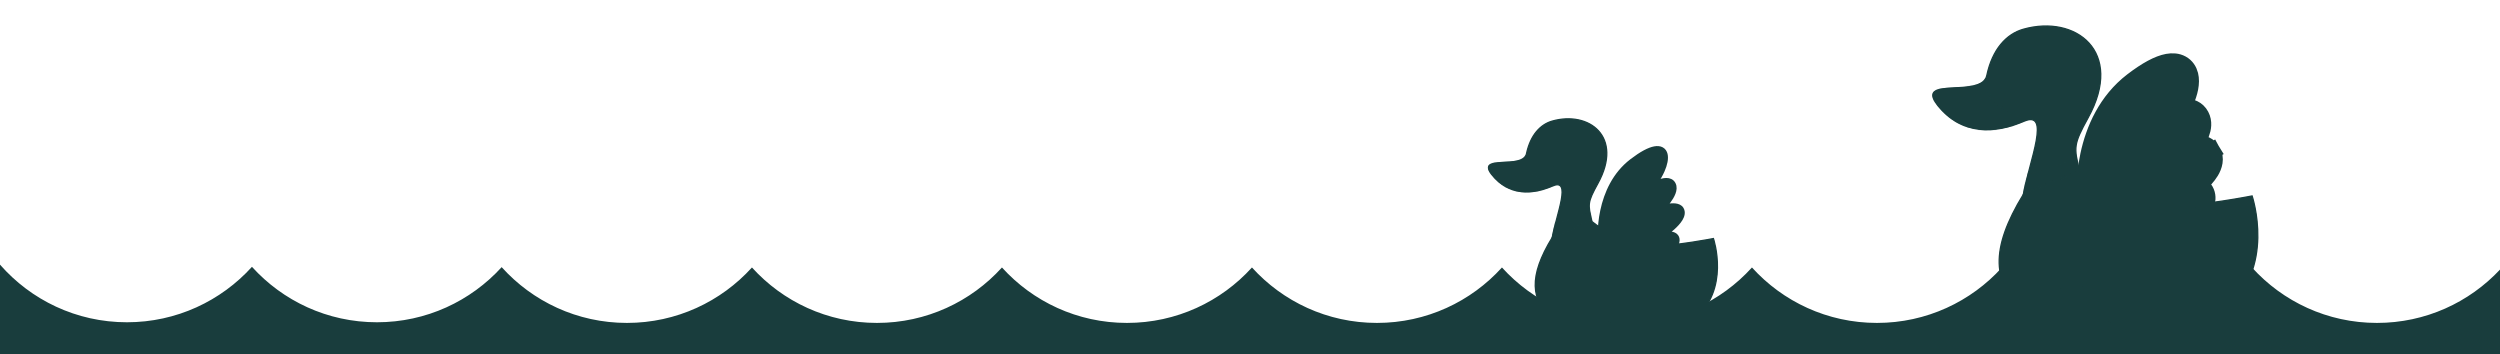
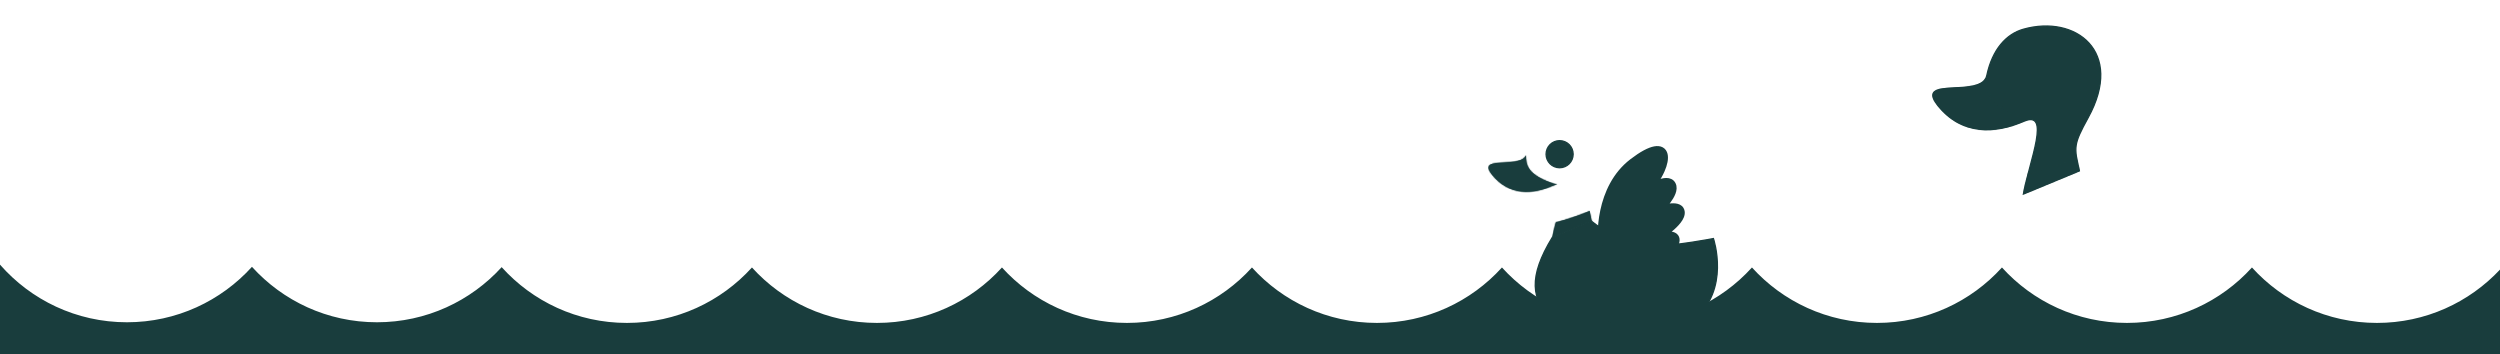
<svg xmlns="http://www.w3.org/2000/svg" xmlns:ns1="http://sodipodi.sourceforge.net/DTD/sodipodi-0.dtd" xmlns:ns2="http://www.inkscape.org/namespaces/inkscape" width="1920" height="272" viewBox="0 0 1920 272" fill="none" version="1.1" id="svg21" ns1:docname="nami.svg" ns2:version="1.3.2 (091e20e, 2023-11-25, custom)">
  <defs id="defs21" />
  <ns1:namedview id="namedview21" pagecolor="#ffffff" bordercolor="#000000" borderopacity="0.25" ns2:showpageshadow="2" ns2:pageopacity="0.0" ns2:pagecheckerboard="0" ns2:deskcolor="#d1d1d1" ns2:zoom="0.5" ns2:cx="707" ns2:cy="259" ns2:window-width="1920" ns2:window-height="1009" ns2:window-x="-8" ns2:window-y="84" ns2:window-maximized="1" ns2:current-layer="svg21" />
-   <path d="M1554.07 149.079L1596.33 131.211C1596.33 131.211 1627.27 158.403 1665.53 158.403C1689.44 158.403 1729.61 150.489 1729.61 150.489C1729.61 150.489 1748.56 206.712 1707.72 239.042C1665.53 272.45 1582 264.525 1554.07 239.042C1530.62 217.644 1527.69 192.159 1554.07 149.079Z" fill="#193D3D" stroke="#193D3D" id="path1" />
-   <path d="M1602.24 207.17L1602.59 213.66L1591.51 214.258L1596.4 204.305C1602.5 191.883 1605.77 178.489 1602.81 165.337C1600.89 156.766 1599.95 138.67 1604.13 119.114C1608.32 99.479 1617.85 77.504 1637.68 62.292C1648.58 53.939 1657.56 49.093 1664.67 47.797C1668.32 47.132 1672.14 47.283 1675.48 49.117C1678.98 51.037 1680.93 54.233 1681.77 57.57C1683.3 63.68 1681.42 71.222 1678.34 78.218C1677.74 79.561 1677.09 80.927 1676.37 82.309C1677 82.246 1677.62 82.212 1678.25 82.209C1682.4 82.189 1687.43 83.676 1690.18 88.893C1692.71 93.674 1691.74 98.762 1690.33 102.474C1689.36 105.041 1687.97 107.542 1686.47 109.828C1687.26 109.854 1688.06 109.914 1688.84 110.016C1691.9 110.415 1696.41 111.694 1698.91 115.982L1693.3 119.257L1698.91 115.982C1702.26 121.73 1700.1 127.663 1697.78 131.522C1695.48 135.369 1692.01 138.995 1688.68 142.01C1689.44 142.375 1690.16 142.815 1690.84 143.342C1694.05 145.826 1695.18 149.385 1694.99 152.744C1694.83 155.758 1693.63 158.663 1692.28 161.138C1689.54 166.163 1684.86 171.701 1679.71 176.937C1674.48 182.26 1668.4 187.618 1662.53 192.292C1650.09 202.204 1634.99 207.487 1623.34 210.315C1617.46 211.741 1612.33 212.573 1608.65 213.05C1606.81 213.289 1605.33 213.44 1604.29 213.532C1603.77 213.578 1603.36 213.609 1603.07 213.629C1603.01 213.633 1602.96 213.637 1602.91 213.641C1602.84 213.645 1602.78 213.649 1602.74 213.652L1602.64 213.658L1602.61 213.659L1602.59 213.66L1602.59 213.66C1602.59 213.66 1602.59 213.66 1602.24 207.17Z" fill="#193D3D" stroke="#193D3D" stroke-width="13" id="path2" />
  <path d="M1553.97 149.026L1596.95 131.211C1592.88 112.926 1592.17 111.297 1603.67 90.423C1631.8 39.32 1593.82 11.19 1553.97 22.442C1541 26.104 1530.12 37.757 1525.84 58.073C1522.09 75.889 1469.95 58.073 1488.33 81.046C1506.71 104.019 1532.4 102.612 1553.97 93.236C1575.54 83.859 1558.64 123.622 1553.97 149.026Z" fill="#193D3D" stroke="#193D3D" id="path3" />
  <circle cx="15.471" cy="15.471" r="14.971" transform="matrix(-1 0 0 1 1577.41 43.071)" fill="#193D3D" stroke="#193D3D" id="circle3" />
-   <path d="M1557.28 57.604C1557.28 60.776 1559.44 63.199 1561.94 63.199C1564.44 63.199 1566.6 60.776 1566.6 57.604C1566.6 54.433 1564.44 52.01 1561.94 52.01C1559.44 52.01 1557.28 54.433 1557.28 57.604Z" fill="#193D3D" stroke="#193D3D" id="path4" />
  <mask id="path-6-inside-1_35_49" fill="white">
    <path fill-rule="evenodd" clip-rule="evenodd" d="M1525.37 59.591C1522.54 66.382 1511.36 66.965 1501.4 67.485C1488.97 68.133 1478.44 68.682 1488.33 81.046C1506.71 104.019 1532.4 102.612 1553.97 93.236C1556.16 92.283 1557.95 91.838 1559.4 91.833C1525.43 81.548 1525.37 69.41 1525.37 59.591Z" id="path5" />
  </mask>
  <path fill-rule="evenodd" clip-rule="evenodd" d="M1525.37 59.591C1522.54 66.382 1511.36 66.965 1501.4 67.485C1488.97 68.133 1478.44 68.682 1488.33 81.046C1506.71 104.019 1532.4 102.612 1553.97 93.236C1556.16 92.283 1557.95 91.838 1559.4 91.833C1525.43 81.548 1525.37 69.41 1525.37 59.591Z" fill="#193D3D" id="path6" />
  <path d="M1525.37 59.591L1524.45 59.206L1526.37 59.591L1525.37 59.591ZM1501.4 67.485L1501.45 68.484L1501.4 67.485ZM1488.33 81.046L1489.11 80.421L1489.11 80.421L1488.33 81.046ZM1553.97 93.236L1553.57 92.319L1553.57 92.319L1553.97 93.236ZM1559.4 91.833L1559.69 90.876L1559.41 92.833L1559.4 91.833ZM1526.29 59.976C1524.68 63.832 1520.76 65.783 1516.29 66.862C1511.79 67.948 1506.4 68.225 1501.45 68.484L1501.34 66.486C1506.35 66.225 1511.54 65.951 1515.82 64.918C1520.14 63.877 1523.22 62.142 1524.45 59.206L1526.29 59.976ZM1501.45 68.484C1498.33 68.646 1495.39 68.8 1492.85 69.13C1490.29 69.463 1488.3 69.96 1487.01 70.73C1486.38 71.106 1485.97 71.52 1485.72 71.971C1485.48 72.413 1485.36 72.963 1485.45 73.687C1485.62 75.195 1486.67 77.362 1489.11 80.421L1487.55 81.671C1485.05 78.548 1483.7 76.01 1483.46 73.918C1483.34 72.841 1483.5 71.867 1483.97 71.014C1484.42 70.171 1485.14 69.52 1485.98 69.014C1487.65 68.02 1489.99 67.485 1492.59 67.147C1495.22 66.805 1498.25 66.648 1501.34 66.486L1501.45 68.484ZM1489.11 80.421C1498.14 91.701 1508.92 96.962 1520.07 98.279C1531.26 99.6 1542.89 96.961 1553.57 92.319L1554.37 94.153C1543.48 98.886 1531.48 101.64 1519.84 100.265C1508.16 98.886 1496.91 93.364 1487.55 81.671L1489.11 80.421ZM1553.57 92.319C1555.82 91.338 1557.76 90.839 1559.4 90.833L1559.41 92.833C1558.14 92.837 1556.49 93.229 1554.37 94.153L1553.57 92.319ZM1559.11 92.79C1542.05 87.626 1533.3 81.941 1528.85 76.146C1524.37 70.307 1524.37 64.503 1524.37 59.591L1526.37 59.591C1526.37 64.498 1526.4 69.672 1530.44 74.928C1534.51 80.228 1542.78 85.755 1559.69 90.876L1559.11 92.79Z" fill="#193D3D" mask="url(#path-6-inside-1_35_49)" id="path7" />
  <mask id="path-8-inside-2_35_49" fill="white">
    <path fill-rule="evenodd" clip-rule="evenodd" d="M1594.72 120.379C1595.14 123.099 1595.84 126.207 1596.7 130.088C1596.79 130.455 1596.87 130.83 1596.95 131.211L1553.97 149.026C1554.89 144.014 1556.29 138.443 1557.77 132.801C1570.18 129.561 1582.12 125.489 1594.72 120.379Z" id="path8" />
  </mask>
  <path fill-rule="evenodd" clip-rule="evenodd" d="M1594.72 120.379C1595.14 123.099 1595.84 126.207 1596.7 130.088C1596.79 130.455 1596.87 130.83 1596.95 131.211L1553.97 149.026C1554.89 144.014 1556.29 138.443 1557.77 132.801C1570.18 129.561 1582.12 125.489 1594.72 120.379Z" fill="#193D3D" id="path9" />
  <path d="M1596.7 130.088L1595.73 130.306L1595.73 130.306L1596.7 130.088ZM1594.72 120.379L1594.34 119.453L1595.51 118.979L1595.71 120.225L1594.72 120.379ZM1596.95 131.211L1597.93 130.994L1598.11 131.813L1597.34 132.135L1596.95 131.211ZM1553.97 149.026L1554.35 149.95L1552.65 150.654L1552.99 148.845L1553.97 149.026ZM1557.77 132.801L1556.81 132.546L1556.95 131.981L1557.52 131.833L1557.77 132.801ZM1595.73 130.306C1594.86 126.435 1594.16 123.292 1593.73 120.534L1595.71 120.225C1596.13 122.906 1596.81 125.979 1597.68 129.87L1595.73 130.306ZM1595.98 131.428C1595.89 131.047 1595.81 130.673 1595.73 130.306L1597.68 129.87C1597.76 130.238 1597.85 130.612 1597.93 130.994L1595.98 131.428ZM1553.59 148.103L1596.57 130.287L1597.34 132.135L1554.35 149.95L1553.59 148.103ZM1558.74 133.055C1557.26 138.696 1555.87 144.235 1554.95 149.207L1552.99 148.845C1553.92 143.793 1555.32 138.19 1556.81 132.546L1558.74 133.055ZM1557.52 131.833C1569.87 128.606 1581.78 124.548 1594.34 119.453L1595.09 121.306C1582.46 126.429 1570.48 130.516 1558.03 133.768L1557.52 131.833Z" fill="#193D3D" mask="url(#path-8-inside-2_35_49)" id="path10" />
  <path d="M1192.23 182.213L1222.01 169.624C1222.01 169.624 1243.81 188.782 1270.76 188.782C1287.6 188.782 1315.91 183.207 1315.91 183.207C1315.91 183.207 1329.26 222.818 1300.49 245.596C1270.76 269.134 1211.91 263.55 1192.23 245.596C1175.71 230.521 1173.65 212.565 1192.23 182.213Z" fill="#193D3D" stroke="#193D3D" id="path11" />
  <path d="M1226.25 224.639L1223.69 224.777L1224.82 222.48C1229.29 213.376 1231.87 203.195 1229.58 192.993C1228.33 187.432 1227.65 175.135 1230.51 161.744C1233.37 148.335 1239.82 133.63 1253.02 123.511C1260.6 117.697 1266.44 114.662 1270.7 113.885C1272.86 113.492 1274.76 113.648 1276.29 114.485C1277.85 115.342 1278.78 116.787 1279.21 118.49C1280.03 121.768 1279.07 126.282 1276.97 131.045C1275.65 134.027 1273.84 137.21 1271.6 140.408C1272.08 140.19 1272.56 139.978 1273.06 139.776C1275.18 138.909 1277.57 138.19 1279.74 138.179C1281.96 138.169 1284.18 138.926 1285.41 141.247C1286.58 143.467 1286.22 146.009 1285.35 148.288C1284.48 150.598 1282.99 152.928 1281.45 154.97C1280.52 156.203 1279.55 157.355 1278.65 158.362C1279.34 158.218 1280.07 158.083 1280.81 157.969C1282.76 157.668 1284.9 157.5 1286.78 157.745C1288.62 157.985 1290.58 158.672 1291.62 160.446C1293.12 163.014 1292.28 165.857 1290.84 168.261C1289.38 170.706 1287.04 173.135 1284.67 175.247C1283.03 176.703 1281.34 178.044 1279.82 179.177C1280.46 179.145 1281.07 179.139 1281.64 179.158C1283.74 179.23 1285.48 179.658 1286.71 180.607C1288.03 181.629 1288.53 183.081 1288.44 184.623C1288.36 186.087 1287.76 187.663 1286.91 189.234C1285.18 192.395 1282.12 196.054 1278.56 199.681C1274.97 203.328 1270.79 207.02 1266.73 210.249C1258.46 216.838 1248.31 220.422 1240.31 222.364C1236.3 223.338 1232.8 223.905 1230.29 224.23C1229.04 224.392 1228.04 224.494 1227.34 224.555C1227 224.586 1226.73 224.607 1226.54 224.62C1226.45 224.626 1226.38 224.631 1226.33 224.634L1226.27 224.637L1226.25 224.638L1226.25 224.639L1226.25 224.639C1226.25 224.639 1226.25 224.639 1226.17 223.141L1226.25 224.639Z" fill="#193D3D" stroke="#193D3D" stroke-width="3" id="path12" />
-   <path d="M1192.16 182.176L1222.44 169.624C1219.58 156.742 1219.08 155.594 1227.17 140.887C1246.99 104.883 1220.24 85.064 1192.16 92.992C1183.02 95.572 1175.35 103.782 1172.34 118.095C1169.7 130.647 1132.97 118.095 1145.92 134.281C1158.86 150.466 1176.97 149.475 1192.16 142.869C1207.35 136.263 1195.45 164.277 1192.16 182.176Z" fill="#193D3D" stroke="#193D3D" id="path13" />
  <circle cx="10.9" cy="10.9" r="10.4" transform="matrix(-1 0 0 1 1208.68 107.525)" fill="#193D3D" stroke="#193D3D" id="circle13" />
  <path d="M1194.64 117.765C1194.64 119.942 1196.12 121.559 1197.78 121.559C1199.43 121.559 1200.91 119.942 1200.91 117.765C1200.91 115.588 1199.43 113.971 1197.78 113.971C1196.12 113.971 1194.64 115.588 1194.64 117.765Z" fill="#193D3D" stroke="#193D3D" id="path14" />
  <mask id="path-15-inside-3_35_49" fill="white">
    <path fill-rule="evenodd" clip-rule="evenodd" d="M1172.01 119.165C1170.01 123.95 1162.14 124.36 1155.12 124.726C1146.37 125.183 1138.95 125.57 1145.92 134.281C1158.86 150.466 1176.97 149.475 1192.16 142.869C1193.7 142.198 1194.97 141.884 1195.99 141.881C1172.05 134.635 1172.01 126.082 1172.01 119.165Z" id="path15" />
  </mask>
  <path fill-rule="evenodd" clip-rule="evenodd" d="M1172.01 119.165C1170.01 123.95 1162.14 124.36 1155.12 124.726C1146.37 125.183 1138.95 125.57 1145.92 134.281C1158.86 150.466 1176.97 149.475 1192.16 142.869C1193.7 142.198 1194.97 141.884 1195.99 141.881C1172.05 134.635 1172.01 126.082 1172.01 119.165Z" fill="#193D3D" id="path16" />
-   <path d="M1172.01 119.165L1171.09 118.78L1173.01 119.165L1172.01 119.165ZM1155.12 124.726L1155.07 123.728L1155.07 123.728L1155.12 124.726ZM1145.92 134.281L1146.7 133.656L1146.7 133.656L1145.92 134.281ZM1192.16 142.869L1191.76 141.952L1191.76 141.952L1192.16 142.869ZM1195.99 141.881L1196.28 140.923L1195.99 142.881L1195.99 141.881ZM1172.93 119.55C1171.74 122.403 1168.86 123.809 1165.68 124.575C1162.48 125.347 1158.66 125.543 1155.17 125.725L1155.07 123.728C1158.6 123.543 1162.23 123.351 1165.21 122.631C1168.23 121.903 1170.28 120.712 1171.09 118.78L1172.93 119.55ZM1155.17 125.725C1152.97 125.84 1150.91 125.948 1149.14 126.179C1147.34 126.412 1145.99 126.757 1145.14 127.267C1144.73 127.511 1144.48 127.769 1144.34 128.028C1144.2 128.279 1144.12 128.604 1144.18 129.062C1144.29 130.038 1144.98 131.511 1146.7 133.656L1145.14 134.906C1143.37 132.696 1142.37 130.853 1142.19 129.293C1142.1 128.482 1142.22 127.733 1142.58 127.072C1142.94 126.42 1143.48 125.926 1144.11 125.55C1145.34 124.817 1147.04 124.435 1148.88 124.195C1150.74 123.953 1152.89 123.841 1155.07 123.728L1155.17 125.725ZM1146.7 133.656C1153.01 141.543 1160.53 145.21 1168.31 146.129C1176.13 147.051 1184.27 145.209 1191.76 141.952L1192.56 143.786C1184.86 147.135 1176.35 149.092 1168.08 148.115C1159.78 147.135 1151.77 143.205 1145.14 134.906L1146.7 133.656ZM1191.76 141.952C1193.37 141.253 1194.77 140.885 1195.98 140.881L1195.99 142.881C1195.16 142.884 1194.04 143.143 1192.56 143.786L1191.76 141.952ZM1195.7 142.838C1183.66 139.193 1177.42 135.165 1174.23 131.009C1171 126.809 1171.01 122.627 1171.01 119.165L1173.01 119.165C1173.01 122.621 1173.04 126.174 1175.82 129.79C1178.63 133.451 1184.38 137.322 1196.28 140.923L1195.7 142.838Z" fill="#193D3D" mask="url(#path-15-inside-3_35_49)" id="path17" />
+   <path d="M1172.01 119.165L1171.09 118.78L1173.01 119.165L1172.01 119.165ZM1155.12 124.726L1155.07 123.728L1155.07 123.728L1155.12 124.726ZM1145.92 134.281L1146.7 133.656L1146.7 133.656L1145.92 134.281ZM1192.16 142.869L1191.76 141.952L1191.76 141.952L1192.16 142.869ZM1195.99 141.881L1196.28 140.923L1195.99 142.881L1195.99 141.881ZM1172.93 119.55C1171.74 122.403 1168.86 123.809 1165.68 124.575C1162.48 125.347 1158.66 125.543 1155.17 125.725L1155.07 123.728C1158.6 123.543 1162.23 123.351 1165.21 122.631C1168.23 121.903 1170.28 120.712 1171.09 118.78ZM1155.17 125.725C1152.97 125.84 1150.91 125.948 1149.14 126.179C1147.34 126.412 1145.99 126.757 1145.14 127.267C1144.73 127.511 1144.48 127.769 1144.34 128.028C1144.2 128.279 1144.12 128.604 1144.18 129.062C1144.29 130.038 1144.98 131.511 1146.7 133.656L1145.14 134.906C1143.37 132.696 1142.37 130.853 1142.19 129.293C1142.1 128.482 1142.22 127.733 1142.58 127.072C1142.94 126.42 1143.48 125.926 1144.11 125.55C1145.34 124.817 1147.04 124.435 1148.88 124.195C1150.74 123.953 1152.89 123.841 1155.07 123.728L1155.17 125.725ZM1146.7 133.656C1153.01 141.543 1160.53 145.21 1168.31 146.129C1176.13 147.051 1184.27 145.209 1191.76 141.952L1192.56 143.786C1184.86 147.135 1176.35 149.092 1168.08 148.115C1159.78 147.135 1151.77 143.205 1145.14 134.906L1146.7 133.656ZM1191.76 141.952C1193.37 141.253 1194.77 140.885 1195.98 140.881L1195.99 142.881C1195.16 142.884 1194.04 143.143 1192.56 143.786L1191.76 141.952ZM1195.7 142.838C1183.66 139.193 1177.42 135.165 1174.23 131.009C1171 126.809 1171.01 122.627 1171.01 119.165L1173.01 119.165C1173.01 122.621 1173.04 126.174 1175.82 129.79C1178.63 133.451 1184.38 137.322 1196.28 140.923L1195.7 142.838Z" fill="#193D3D" mask="url(#path-15-inside-3_35_49)" id="path17" />
  <mask id="path-17-inside-4_35_49" fill="white">
    <path fill-rule="evenodd" clip-rule="evenodd" d="M1220.87 161.993C1221.17 163.909 1221.66 166.099 1222.27 168.833C1222.33 169.092 1222.39 169.356 1222.45 169.624L1192.16 182.176C1192.81 178.645 1193.79 174.72 1194.84 170.744C1203.58 168.462 1212 165.593 1220.87 161.993Z" id="path18" />
  </mask>
  <path fill-rule="evenodd" clip-rule="evenodd" d="M1220.87 161.993C1221.17 163.909 1221.66 166.099 1222.27 168.833C1222.33 169.092 1222.39 169.356 1222.45 169.624L1192.16 182.176C1192.81 178.645 1193.79 174.72 1194.84 170.744C1203.58 168.462 1212 165.593 1220.87 161.993Z" fill="#193D3D" id="path19" />
  <path d="M1222.27 168.833L1223.24 168.615L1223.24 168.615L1222.27 168.833ZM1220.87 161.993L1220.49 161.066L1221.66 160.592L1221.86 161.838L1220.87 161.993ZM1222.45 169.624L1223.42 169.407L1223.6 170.227L1222.83 170.548L1222.45 169.624ZM1192.16 182.176L1192.54 183.1L1190.84 183.804L1191.18 181.995L1192.16 182.176ZM1194.84 170.744L1193.87 170.49L1194.02 169.925L1194.59 169.777L1194.84 170.744ZM1221.29 169.051C1220.68 166.327 1220.19 164.102 1219.88 162.148L1221.86 161.838C1222.15 163.716 1222.63 165.871 1223.24 168.615L1221.29 169.051ZM1221.47 169.842C1221.41 169.573 1221.35 169.31 1221.29 169.051L1223.24 168.615C1223.3 168.874 1223.36 169.138 1223.42 169.407L1221.47 169.842ZM1191.78 181.252L1222.06 168.701L1222.83 170.548L1192.54 183.1L1191.78 181.252ZM1195.81 170.999C1194.76 174.972 1193.79 178.866 1193.14 182.357L1191.18 181.995C1191.83 178.424 1192.83 174.467 1193.87 170.49L1195.81 170.999ZM1194.59 169.777C1203.28 167.507 1211.65 164.652 1220.49 161.066L1221.25 162.92C1212.34 166.533 1203.88 169.417 1195.09 171.712L1194.59 169.777Z" fill="#193D3D" mask="url(#path-17-inside-4_35_49)" id="path20" />
  <path fill-rule="evenodd" clip-rule="evenodd" d="m 0,203.235 c 23.738,27.132 58.618,44.268 97.5,44.268 38.071,0 72.306,-16.428 96,-42.583 23.694,26.155 57.929,42.583 96,42.583 37.95,0 72.088,-16.324 95.774,-42.334 23.702,26.301 58.033,42.834 96.226,42.834 38.071,0 72.306,-16.428 96,-42.583 23.694,26.155 57.929,42.583 96,42.583 38.071,0 72.306,-16.428 96,-42.583 23.694,26.155 57.929,42.583 96,42.583 38.071,0 72.306,-16.428 96,-42.583 23.694,26.155 57.93,42.583 96,42.583 38.07,0 72.31,-16.428 96,-42.583 23.69,26.155 57.93,42.583 96,42.583 38.07,0 72.31,-16.428 96,-42.583 23.69,26.155 57.93,42.583 96,42.583 38.07,0 72.31,-16.428 96,-42.583 23.69,26.155 57.93,42.583 96,42.583 38.07,0 72.31,-16.428 96,-42.583 23.69,26.155 57.93,42.583 96,42.583 37.28,0 70.87,-15.749 94.5,-40.955 v 64.955 H 0 Z" fill="#193d3d" id="path21" />
</svg>